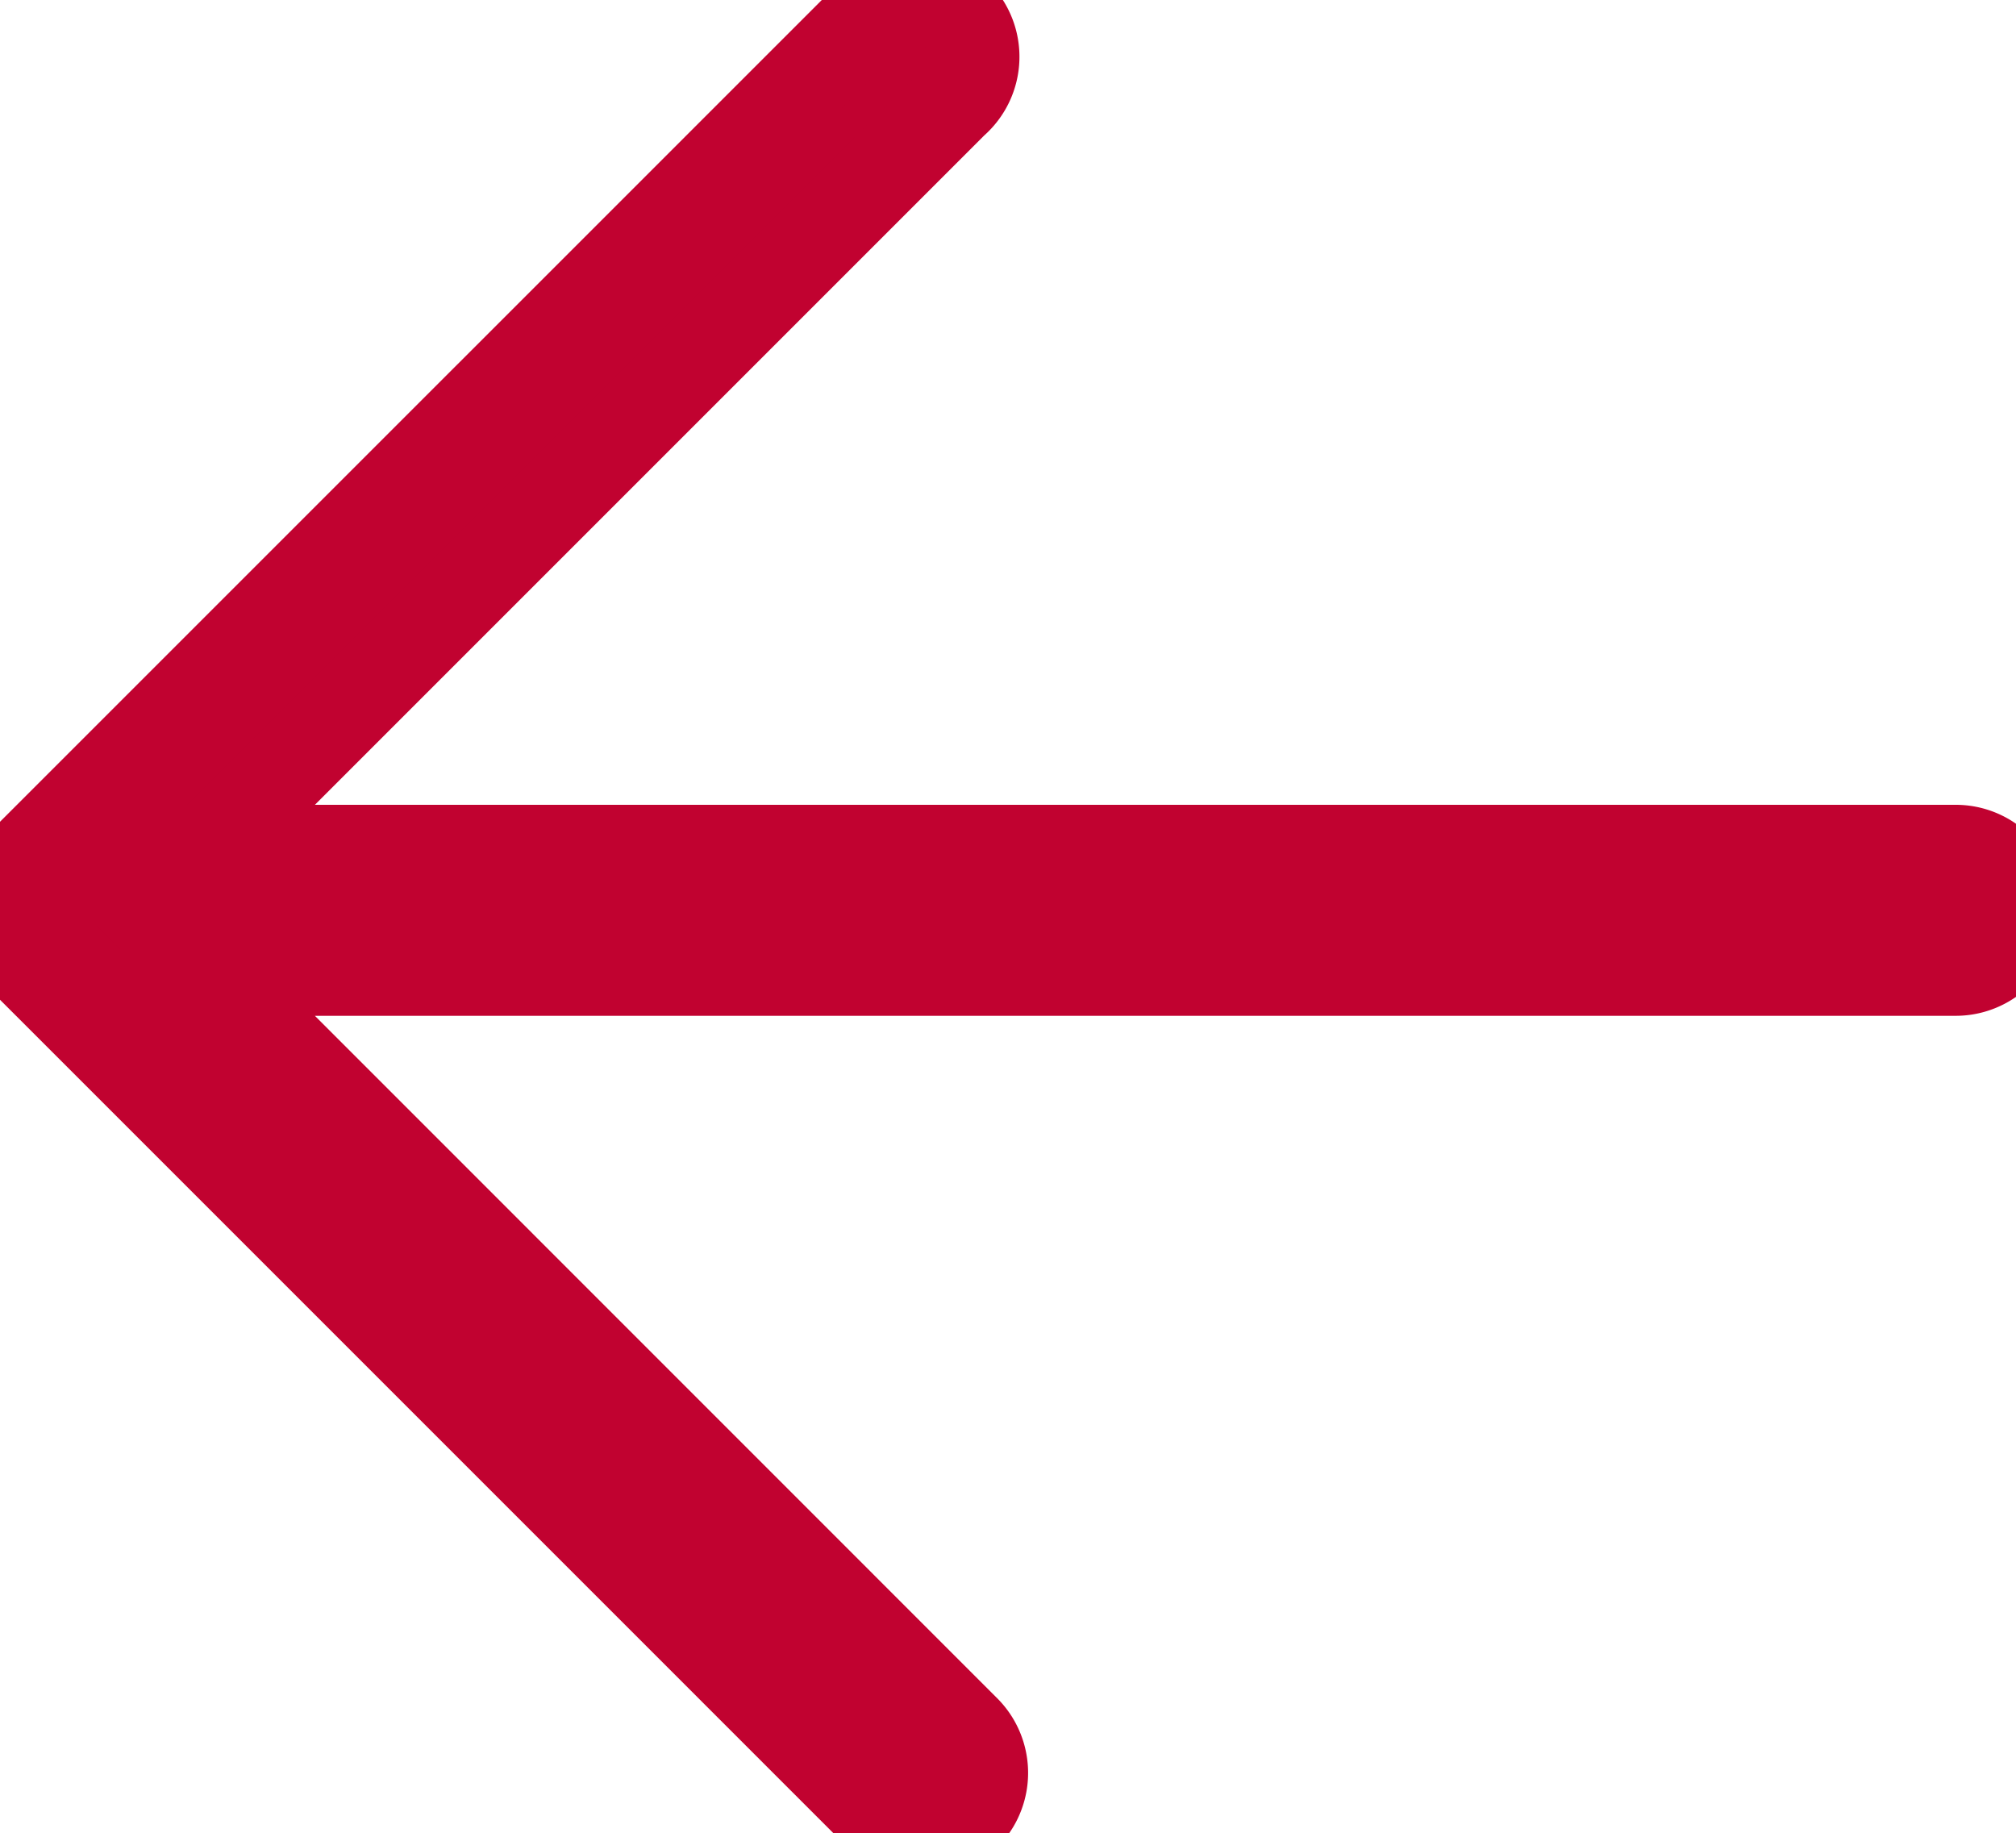
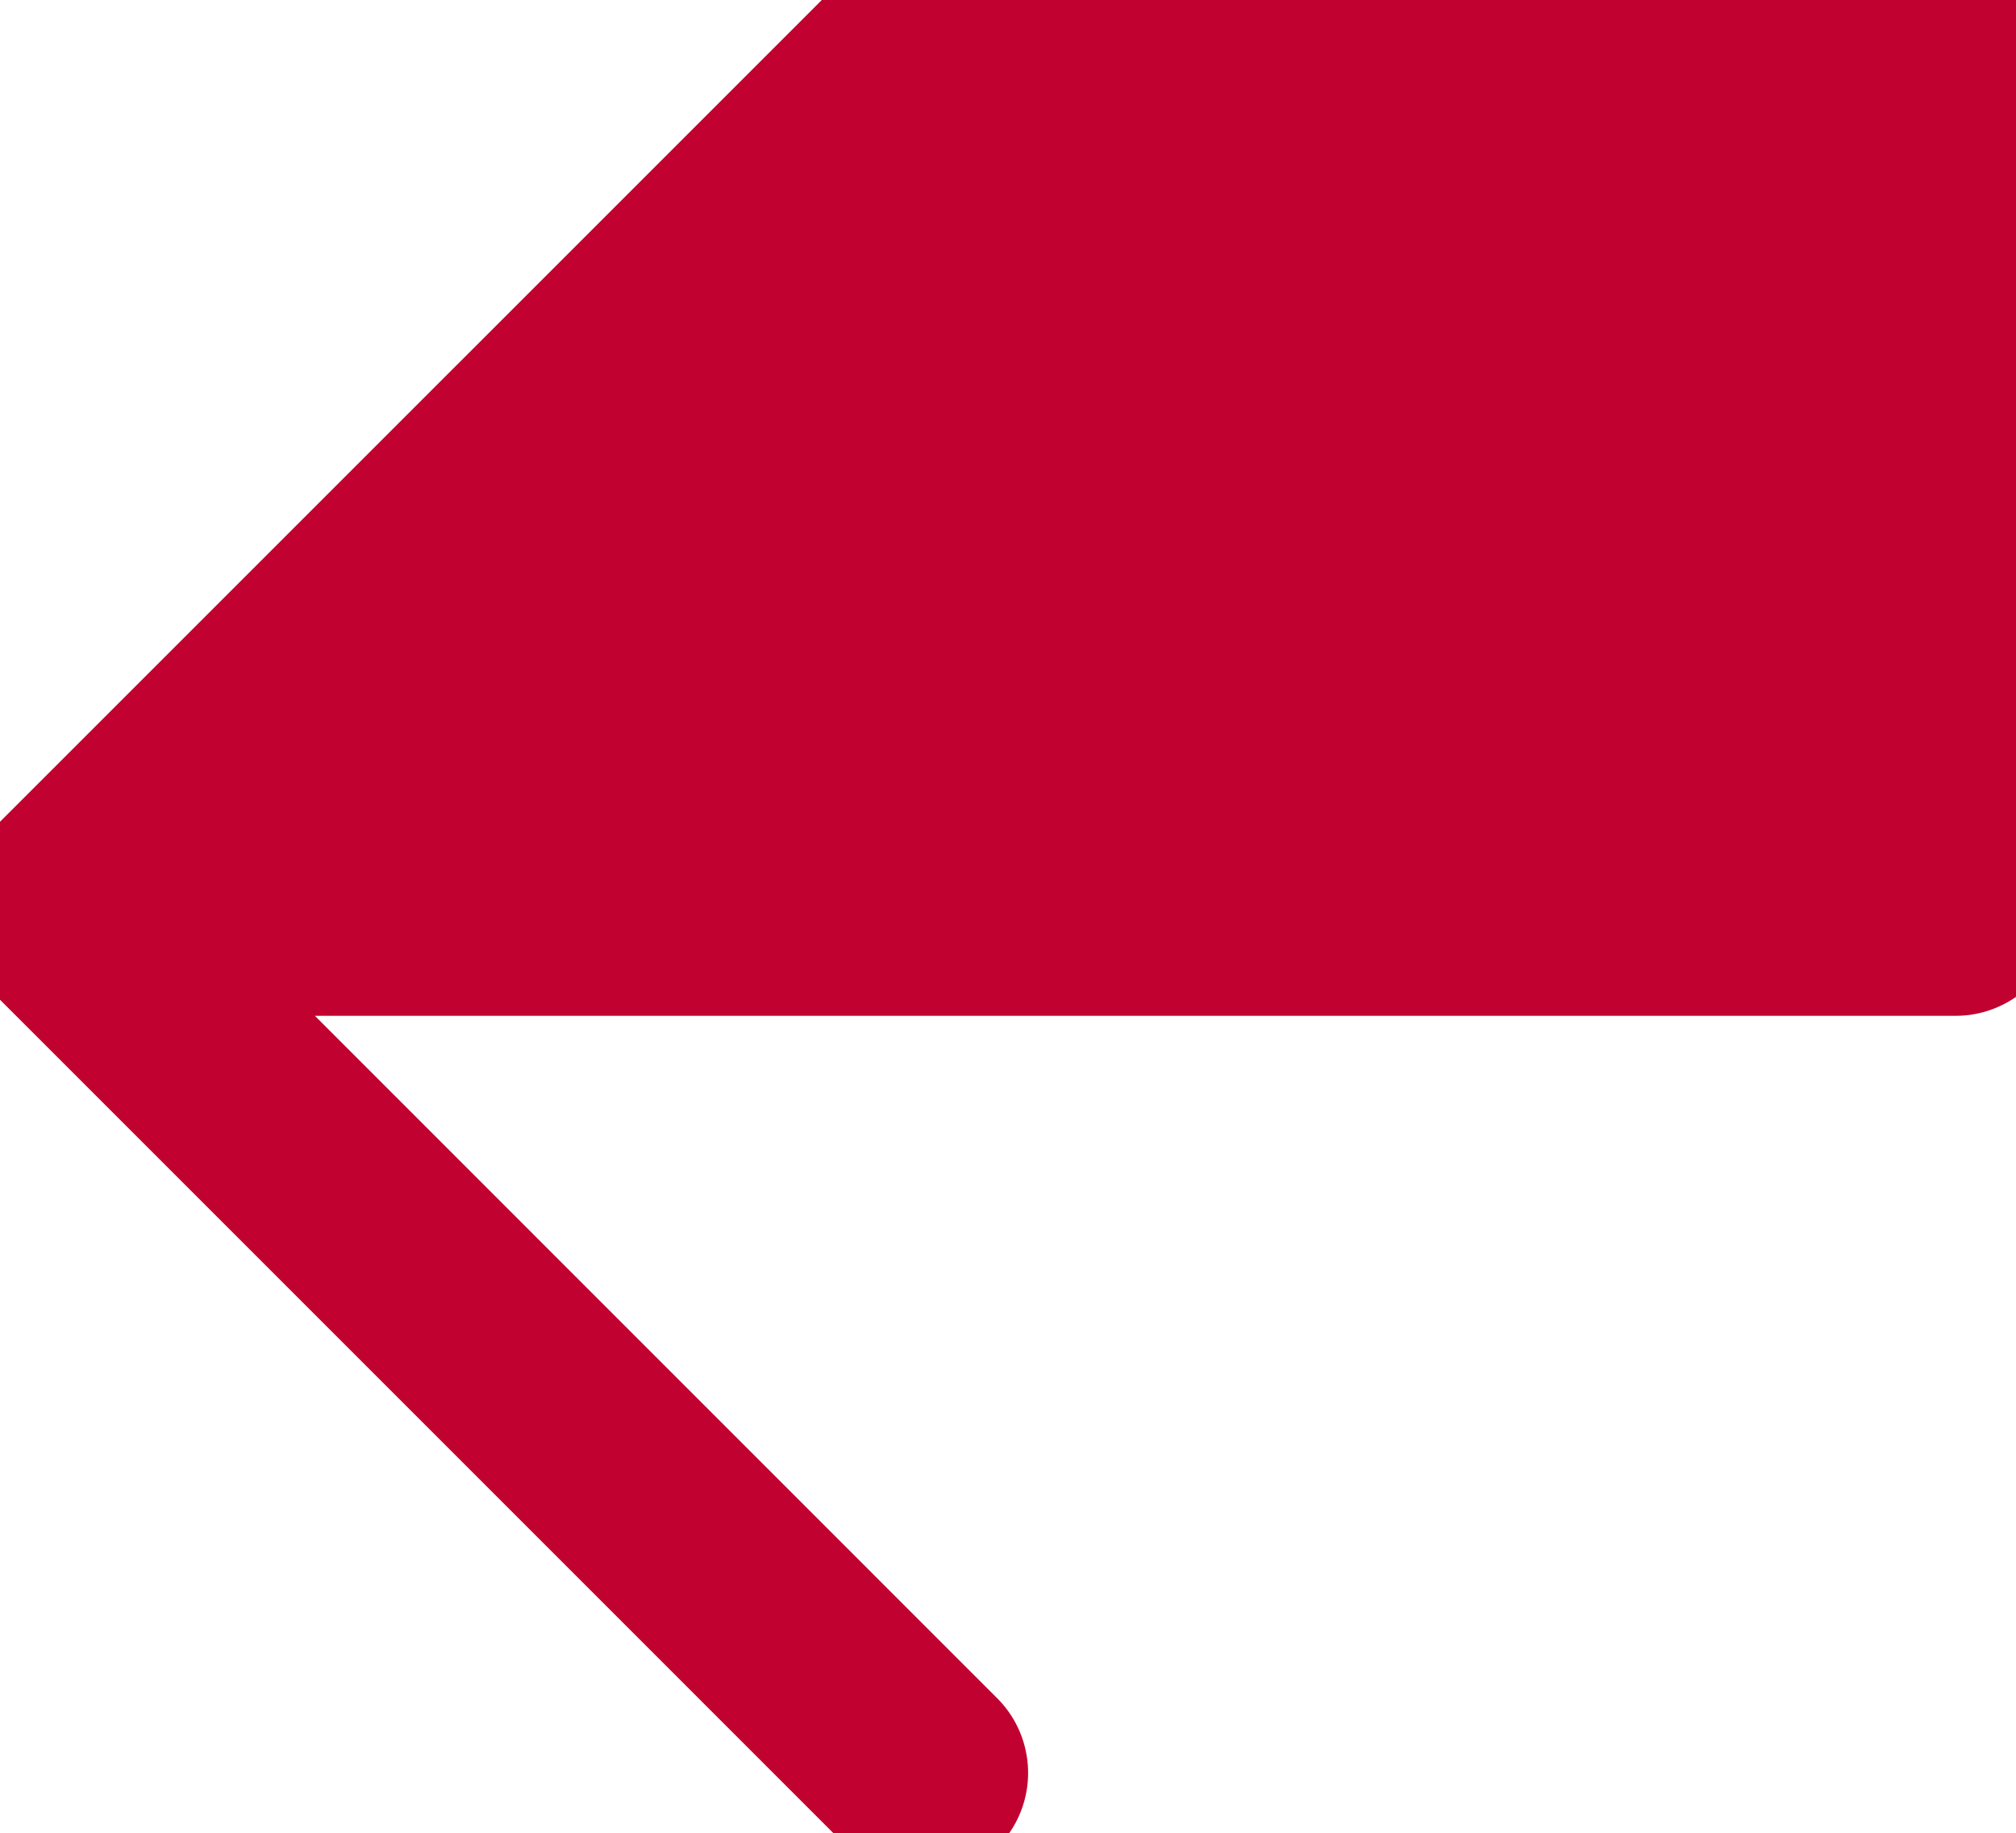
<svg xmlns="http://www.w3.org/2000/svg" width="33.442" height="30.41" viewBox="0 0 33.442 30.41">
  <g id="back" transform="translate(0 0)">
    <g id="Gruppe_30000" data-name="Gruppe 30000">
-       <path id="Pfad_23596" data-name="Pfad 23596" d="M32.442,14.1H3.413l12.4-12.4A1,1,0,1,0,14.4.293L.292,14.4a1.014,1.014,0,0,0-.216.326,1,1,0,0,0,0,.764,2.657,2.657,0,0,0,.418.527l14.1,14.1A1,1,0,1,0,16.011,28.7L3.413,16.1H32.442a1,1,0,0,0,0-2" fill="#c10230" stroke="#c10230" stroke-width="1.5" />
+       <path id="Pfad_23596" data-name="Pfad 23596" d="M32.442,14.1l12.4-12.4A1,1,0,1,0,14.4.293L.292,14.4a1.014,1.014,0,0,0-.216.326,1,1,0,0,0,0,.764,2.657,2.657,0,0,0,.418.527l14.1,14.1A1,1,0,1,0,16.011,28.7L3.413,16.1H32.442a1,1,0,0,0,0-2" fill="#c10230" stroke="#c10230" stroke-width="1.5" />
    </g>
  </g>
</svg>